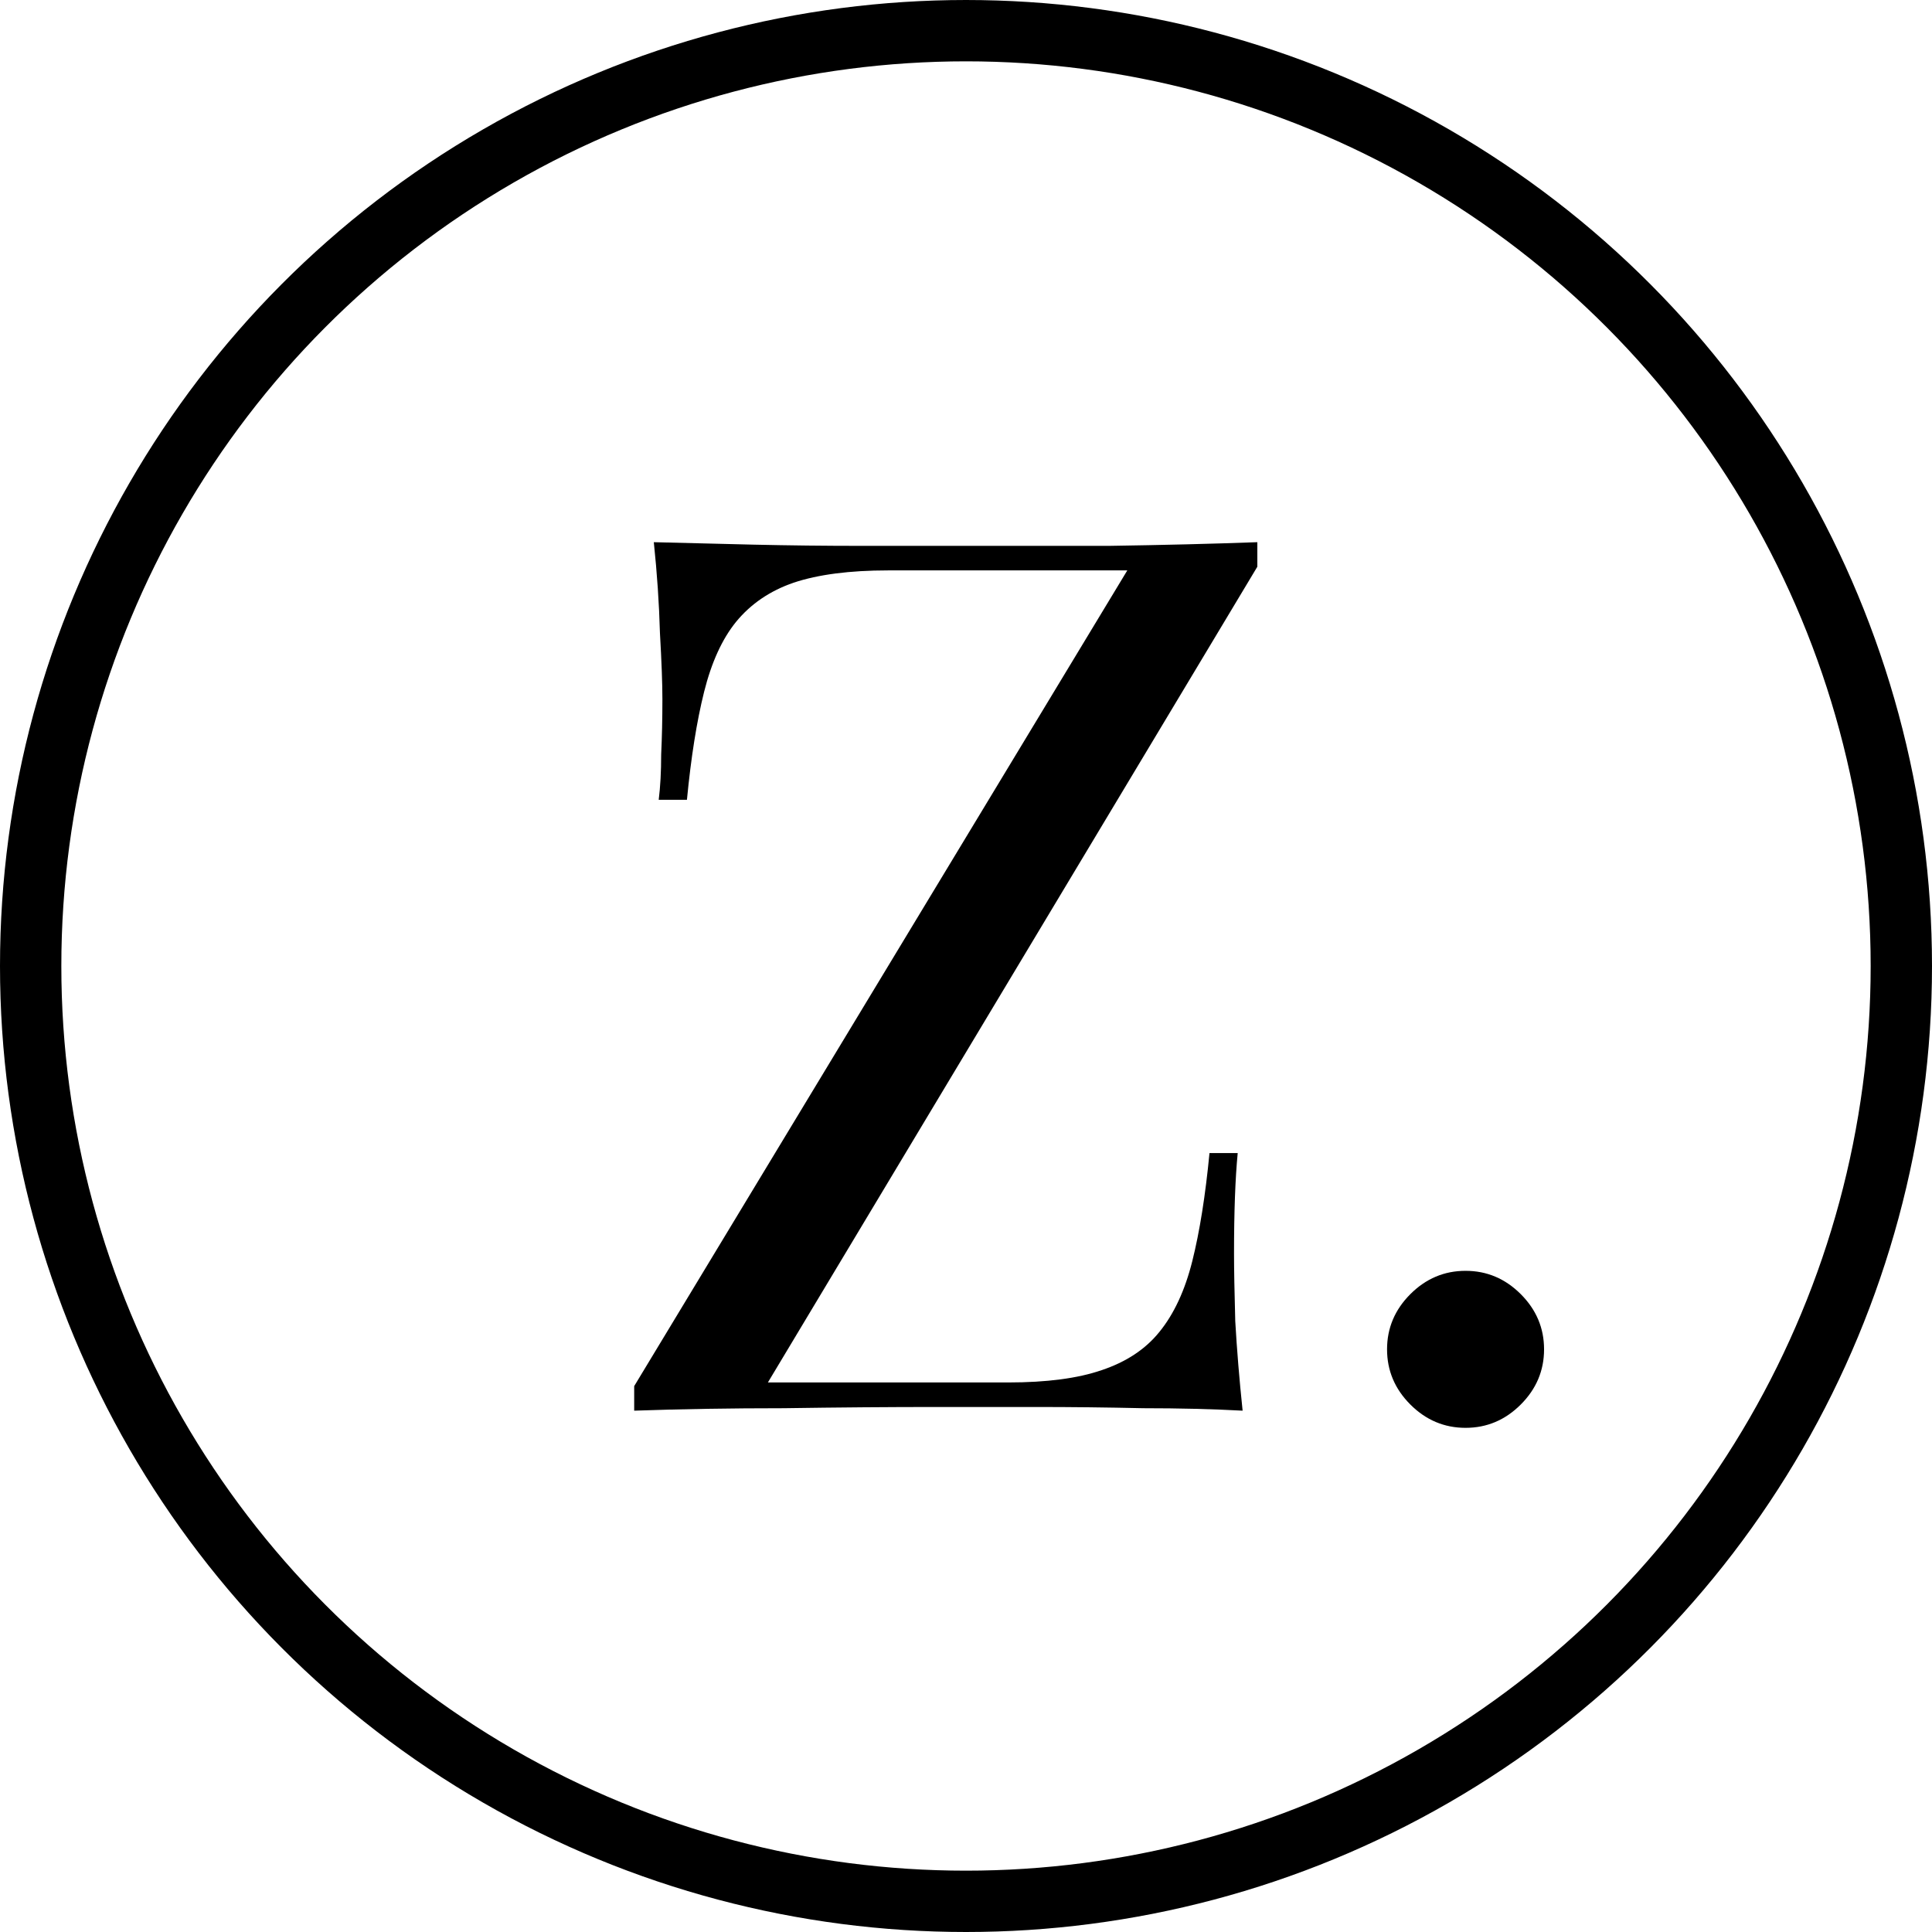
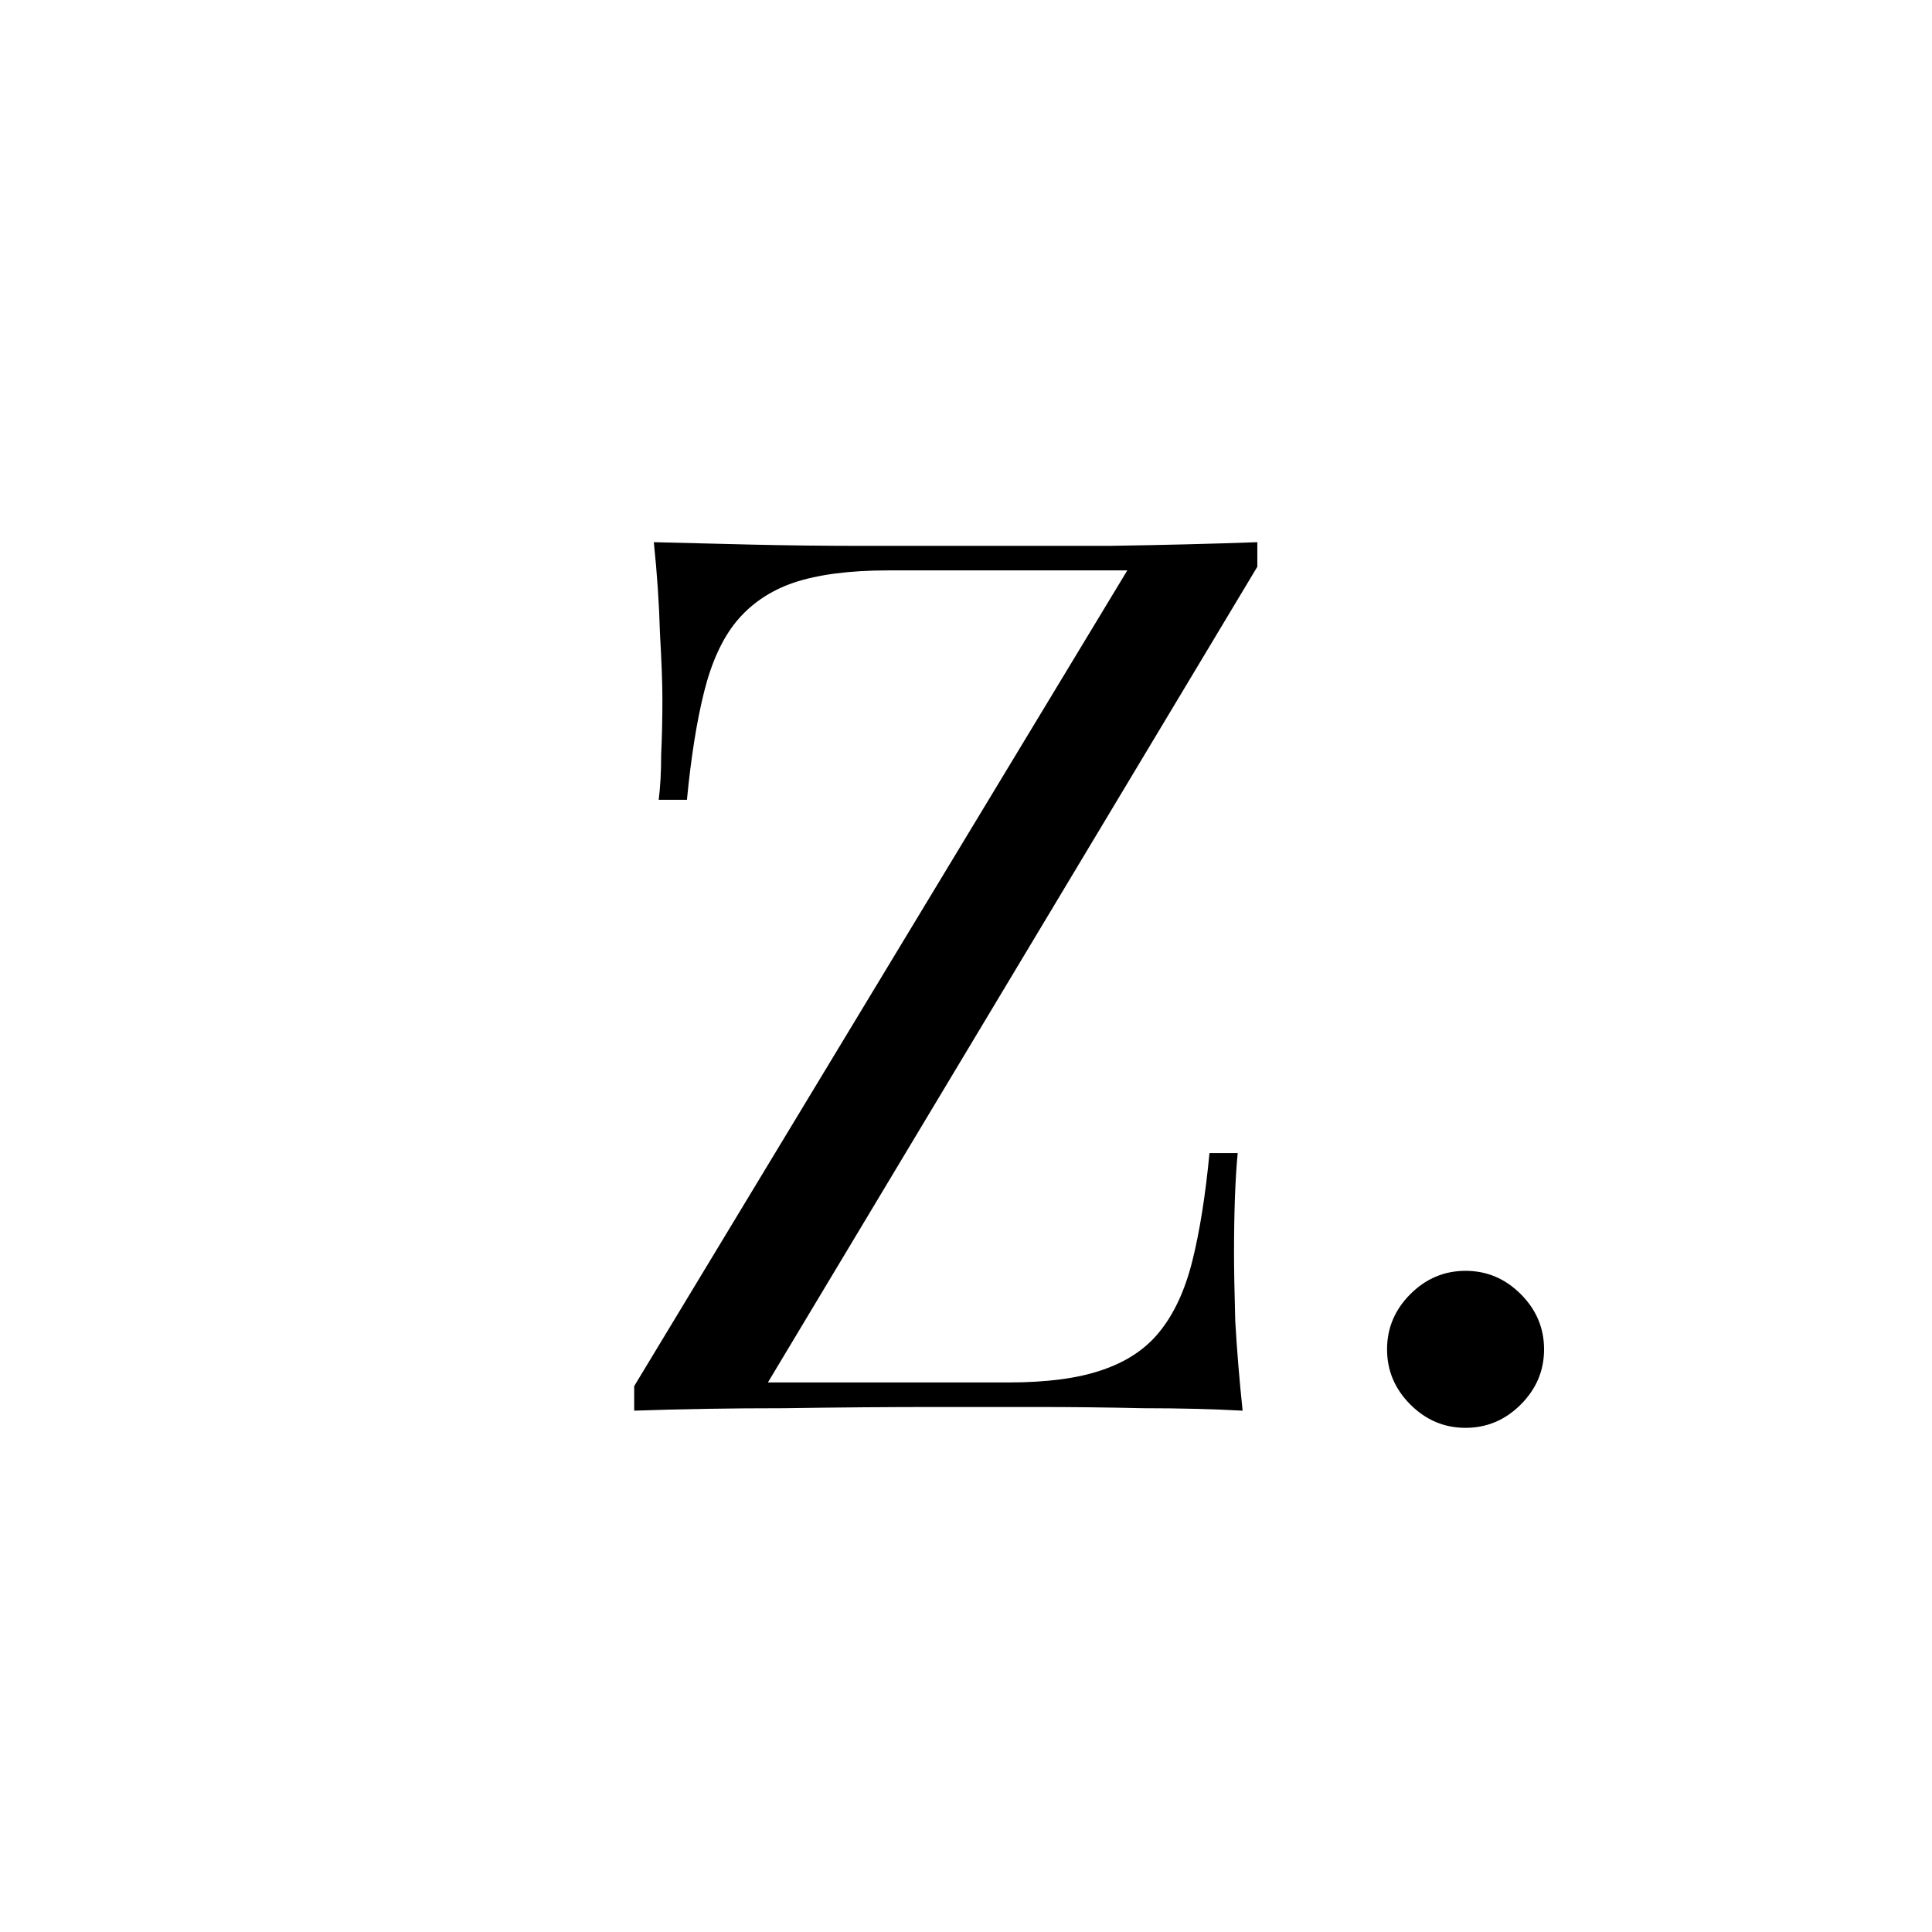
<svg xmlns="http://www.w3.org/2000/svg" width="126" height="126" viewBox="0 0 126 126" fill="none">
  <path d="M82 35.36V36.96L50.08 90.16H65.76C68.267 90.16 70.293 89.893 71.84 89.36C73.44 88.827 74.693 88 75.6 86.88C76.56 85.707 77.28 84.16 77.76 82.24C78.24 80.32 78.613 77.973 78.88 75.2H80.72C80.56 76.853 80.48 79.04 80.48 81.76C80.48 82.773 80.507 84.24 80.56 86.16C80.667 88.027 80.827 89.973 81.04 92C79.067 91.893 76.907 91.84 74.56 91.84C72.213 91.787 69.867 91.76 67.52 91.76C65.227 91.76 63.093 91.76 61.12 91.76C57.973 91.76 54.64 91.787 51.12 91.84C47.653 91.84 44.4 91.893 41.36 92V90.4L73.52 37.2H57.92C55.413 37.2 53.36 37.467 51.76 38C50.213 38.533 48.96 39.387 48 40.56C47.093 41.68 46.4 43.2 45.92 45.12C45.44 47.04 45.067 49.387 44.8 52.16H42.96C43.067 51.307 43.12 50.32 43.12 49.2C43.173 48.08 43.2 46.88 43.2 45.6C43.2 44.587 43.147 43.147 43.04 41.28C42.987 39.36 42.853 37.387 42.64 35.36C44.613 35.413 46.773 35.467 49.12 35.52C51.467 35.573 53.813 35.6 56.16 35.6C58.507 35.6 60.64 35.6 62.56 35.6C65.6 35.6 68.853 35.6 72.32 35.6C75.84 35.547 79.067 35.467 82 35.36ZM95.58 82.88C96.967 82.88 98.167 83.387 99.18 84.4C100.193 85.413 100.7 86.613 100.7 88C100.7 89.387 100.193 90.587 99.18 91.6C98.167 92.613 96.967 93.12 95.58 93.12C94.193 93.12 92.993 92.613 91.98 91.6C90.967 90.587 90.46 89.387 90.46 88C90.46 86.613 90.967 85.413 91.98 84.4C92.993 83.387 94.193 82.88 95.58 82.88Z" fill="black" />
-   <circle cx="63" cy="63" r="61" stroke="black" stroke-width="4" />
</svg>